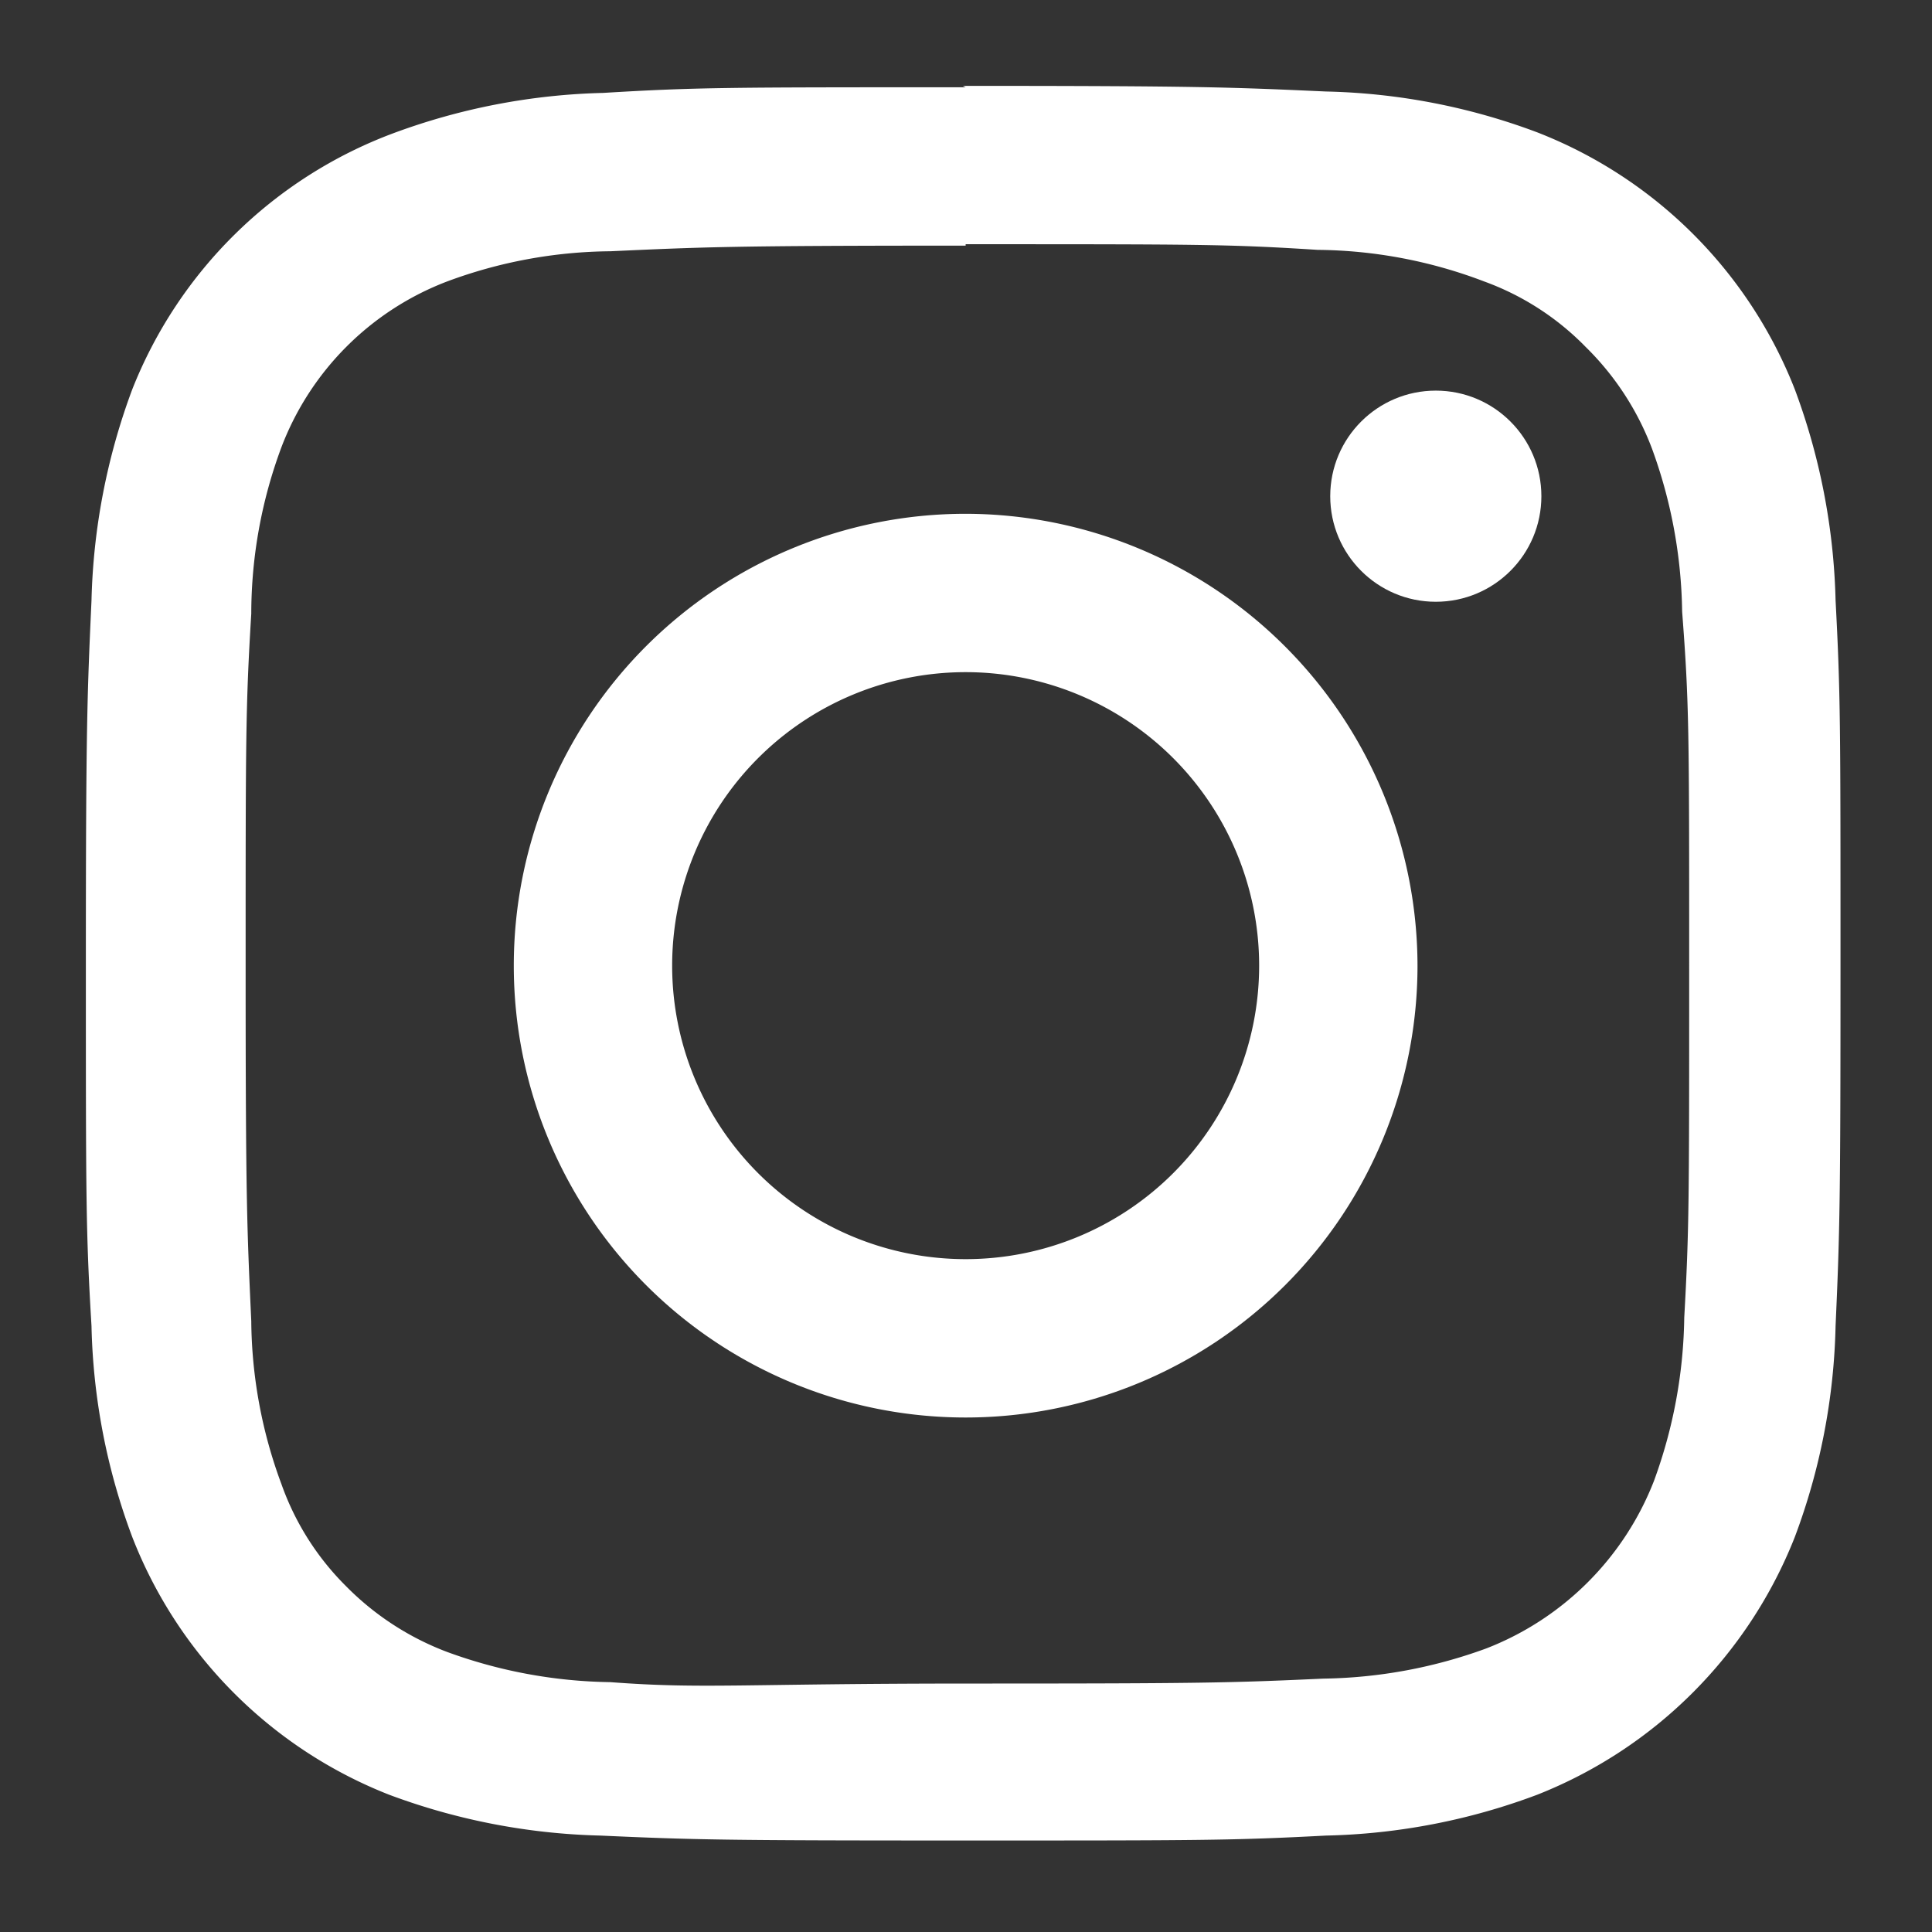
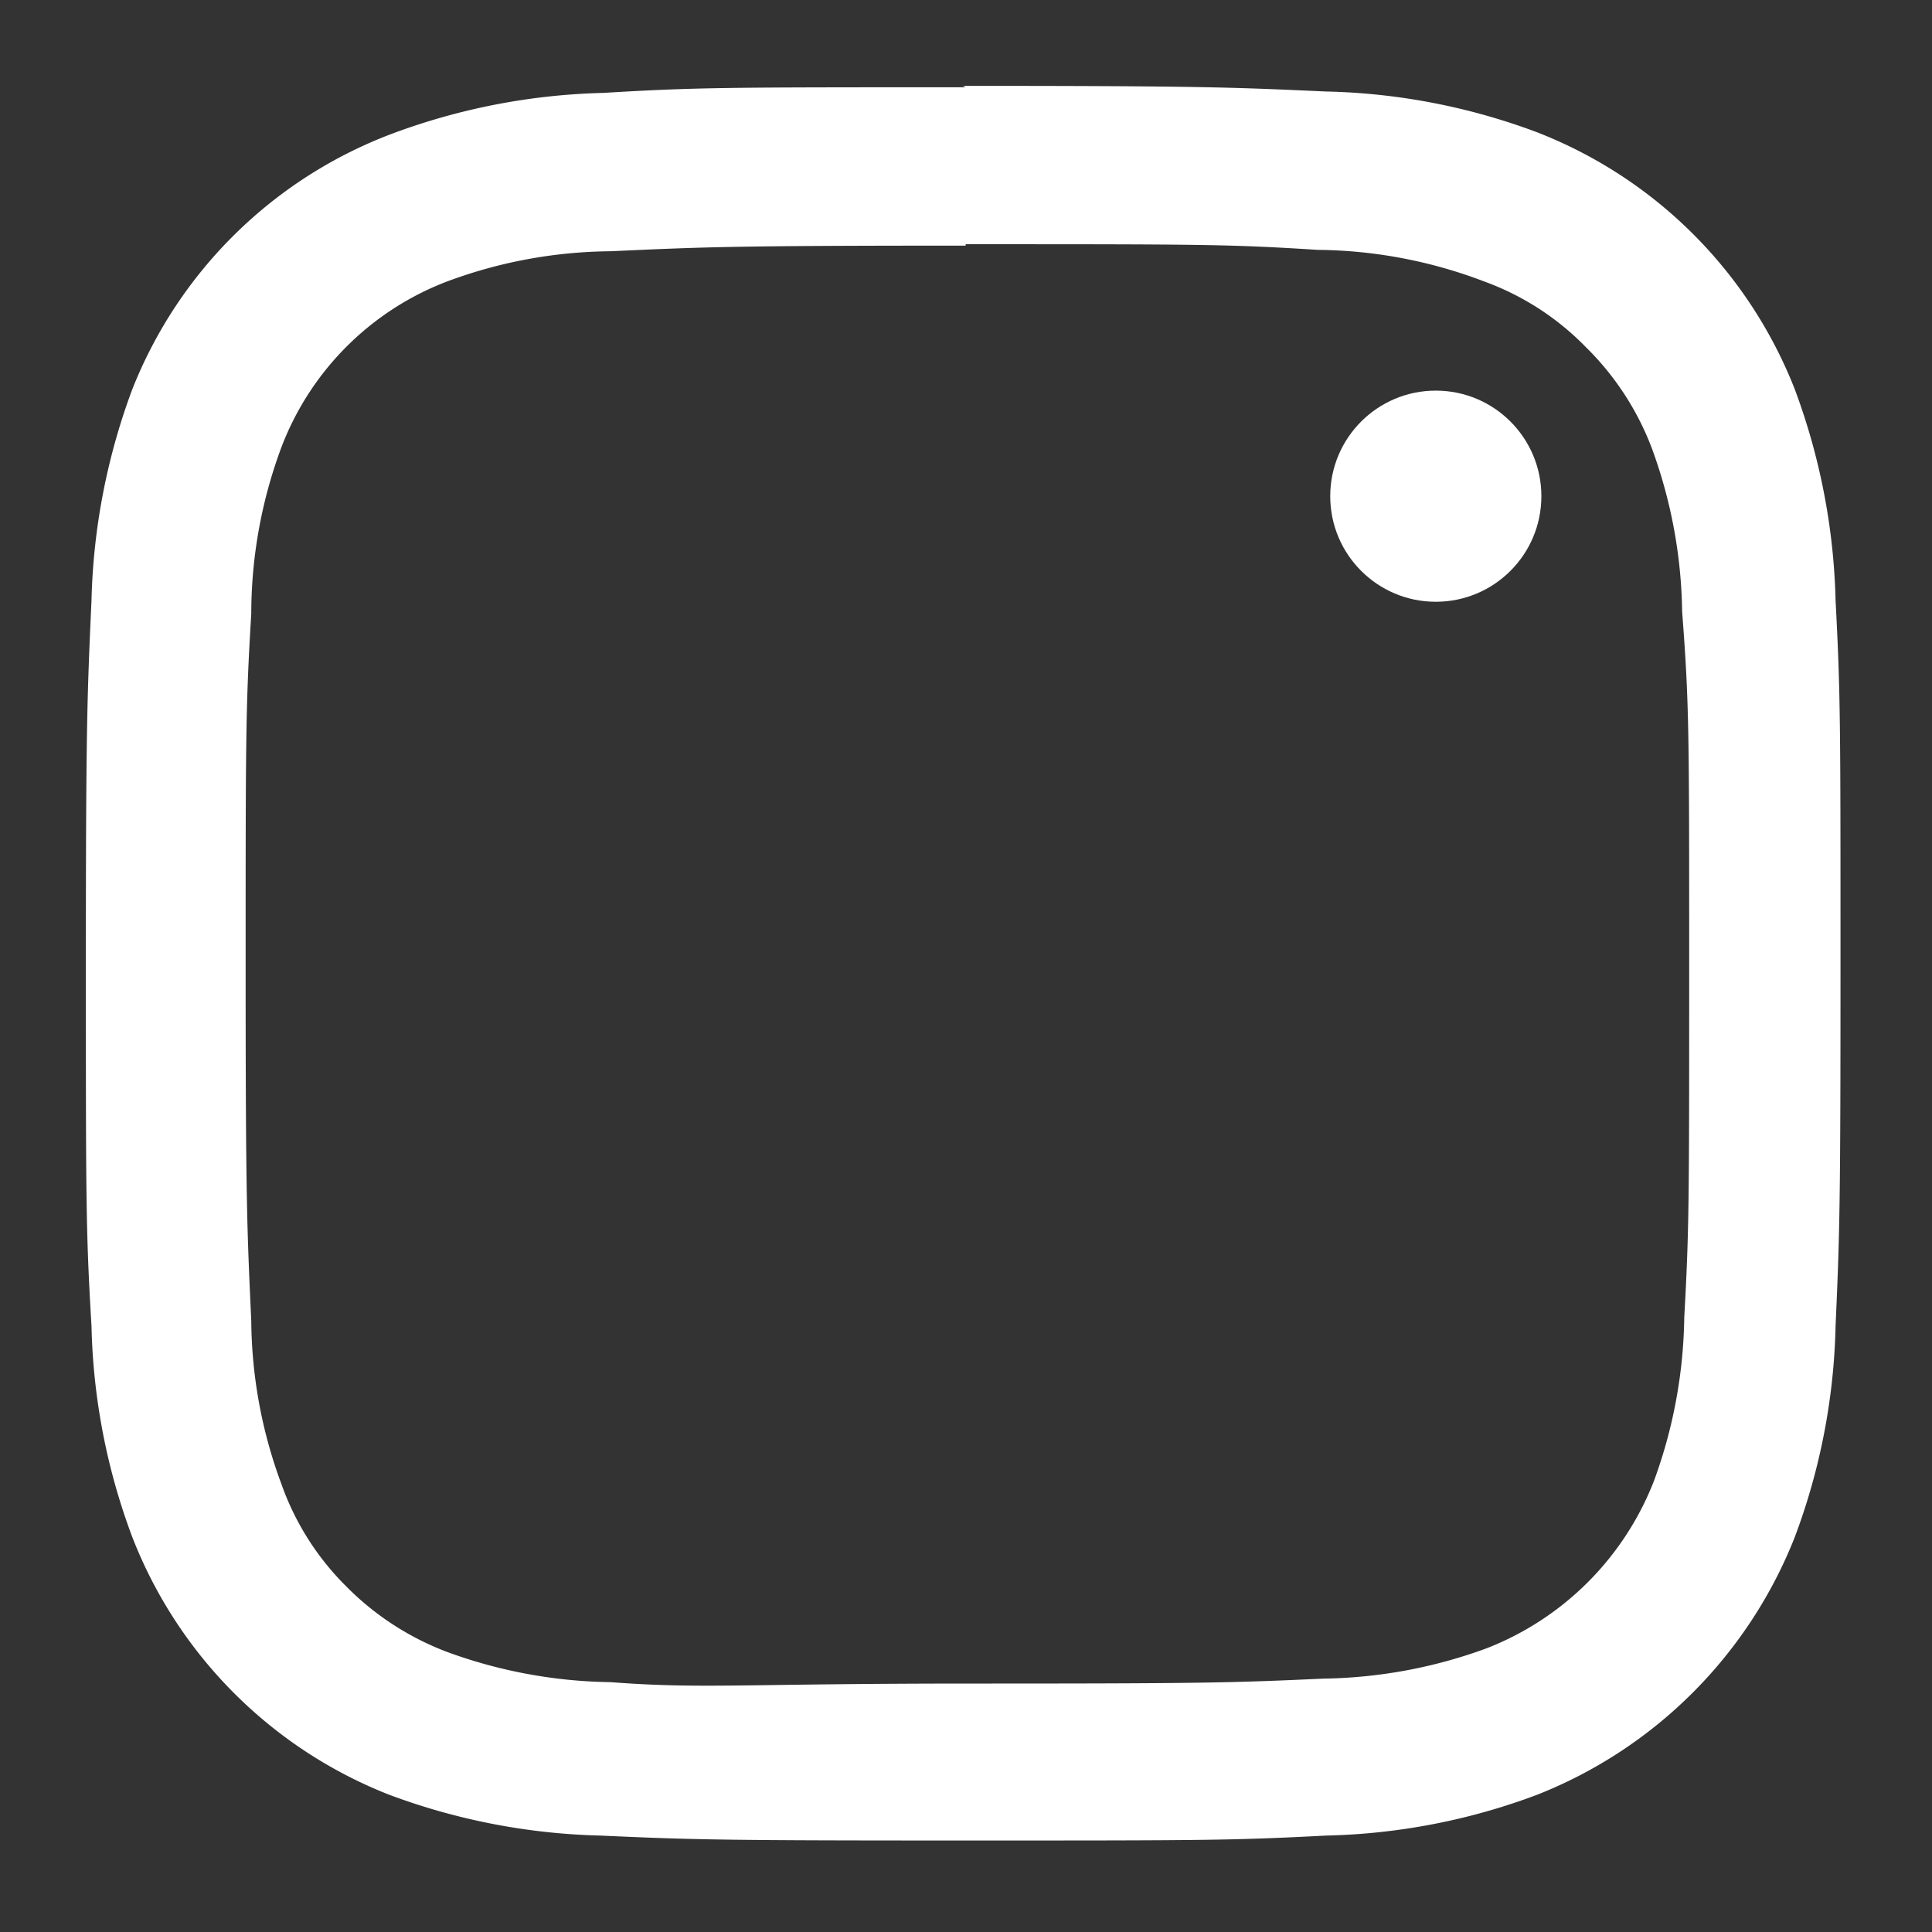
<svg xmlns="http://www.w3.org/2000/svg" id="arte" viewBox="0 0 27.45 27.45">
  <rect x="0" y="0" width="27.45" height="27.45" fill="#333333" stroke="none" />
  <defs>
    <style>.cls-1{fill:#fff;}</style>
  </defs>
  <title>insta blanco</title>
  <path class="cls-1" d="M13.72,3.47c3.34,0,3.74,0,5,.08A6.79,6.79,0,0,1,21.09,4a3.85,3.85,0,0,1,1.44.93,4,4,0,0,1,.94,1.44,7,7,0,0,1,.43,2.32C24,10,24,10.38,24,13.72s0,3.74-.07,5a7,7,0,0,1-.43,2.32,4.18,4.18,0,0,1-2.38,2.38,7,7,0,0,1-2.32.43c-1.31.06-1.71.07-5,.07S10,24,8.67,23.9a7,7,0,0,1-2.32-.43,4,4,0,0,1-1.44-.94A3.85,3.85,0,0,1,4,21.09a6.79,6.79,0,0,1-.43-2.32c-.06-1.31-.08-1.71-.08-5s0-3.73.08-5.05A6.79,6.79,0,0,1,4,6.35,4.07,4.07,0,0,1,6.35,4a6.79,6.79,0,0,1,2.32-.43c1.32-.06,1.71-.08,5.05-.08m0-2.25c-3.39,0-3.82,0-5.15.08a9.2,9.2,0,0,0-3,.58A6.39,6.39,0,0,0,1.88,5.53a9.2,9.2,0,0,0-.58,3c-.06,1.33-.08,1.76-.08,5.15s0,3.82.08,5.16a9.08,9.08,0,0,0,.58,3,6.44,6.44,0,0,0,3.65,3.66,9.2,9.2,0,0,0,3,.58c1.33.06,1.76.07,5.15.07s3.82,0,5.16-.07a9.08,9.08,0,0,0,3-.58,6.5,6.5,0,0,0,3.66-3.66,9.08,9.08,0,0,0,.58-3c.06-1.34.07-1.76.07-5.16s0-3.82-.07-5.15a9.2,9.2,0,0,0-.58-3,6.44,6.44,0,0,0-3.66-3.65,9.08,9.08,0,0,0-3-.58c-1.34-.06-1.76-.08-5.16-.08Z" />
-   <path class="cls-1" d="M13.72,7.3a6.42,6.42,0,1,0,6.42,6.42A6.43,6.43,0,0,0,13.72,7.3Zm0,10.59a4.17,4.17,0,1,1,4.17-4.17A4.17,4.17,0,0,1,13.72,17.89Z" />
  <circle class="cls-1" cx="20.4" cy="7.05" r="1.5" />
</svg>